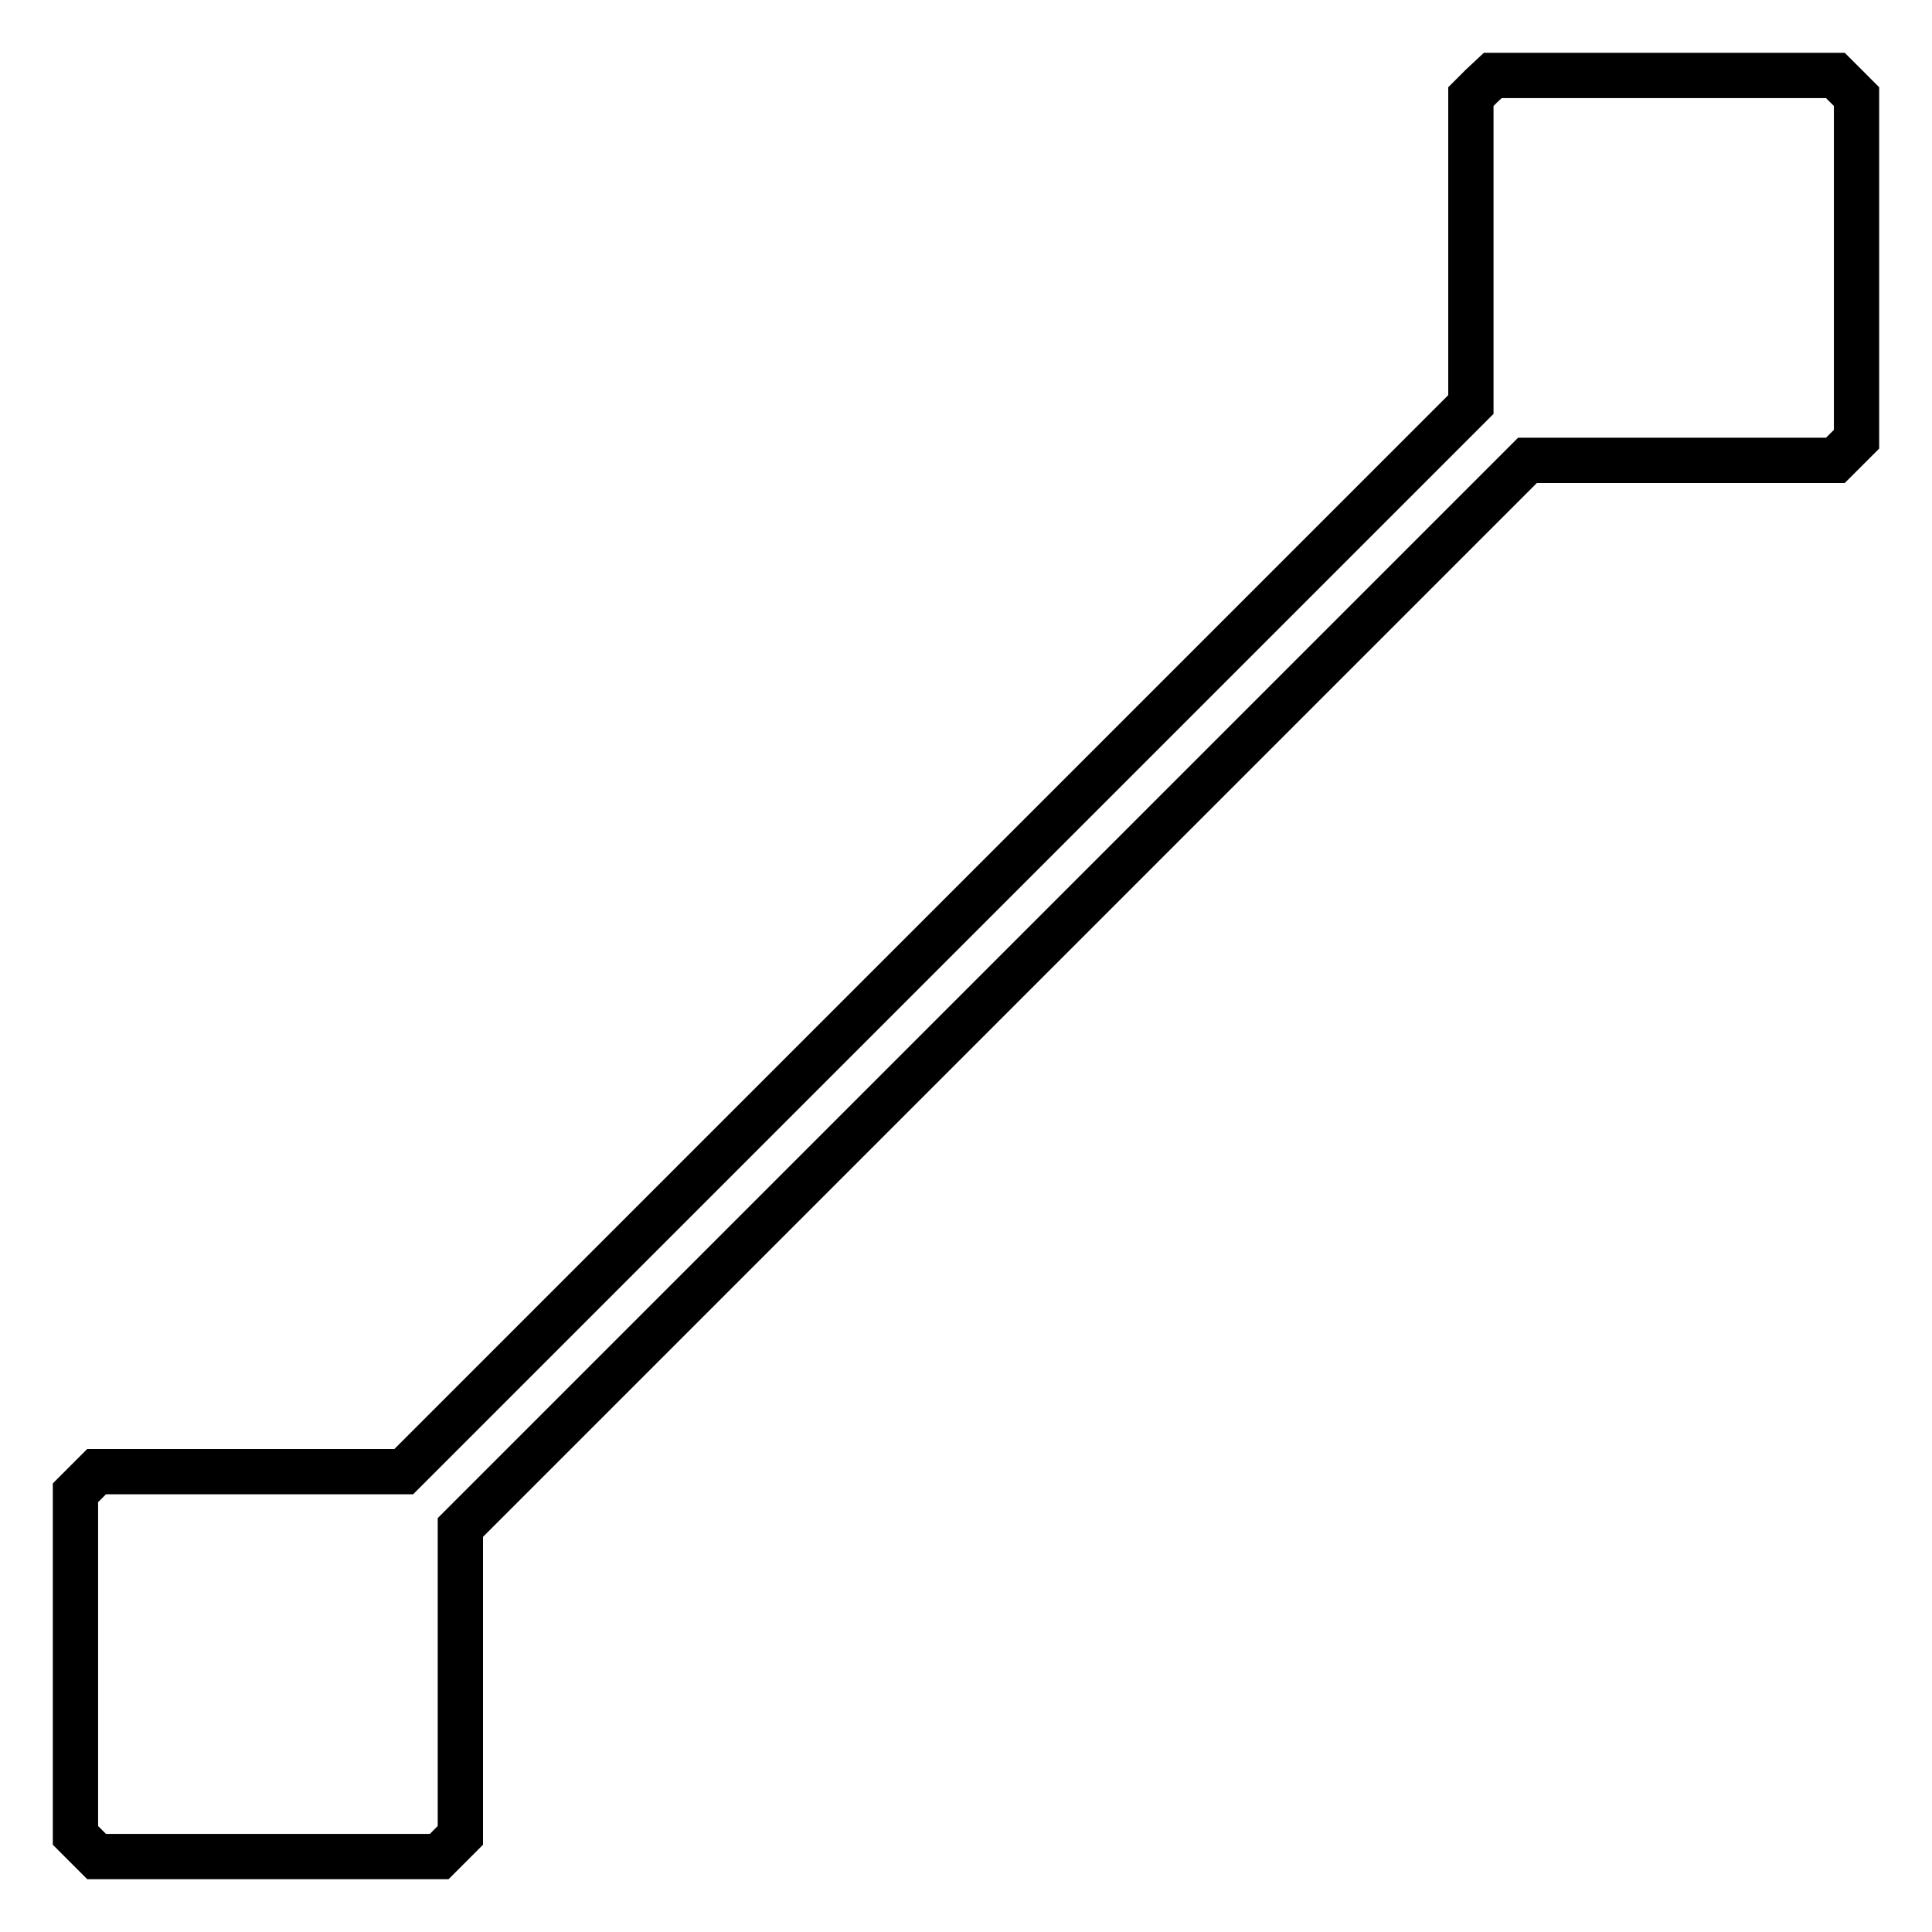
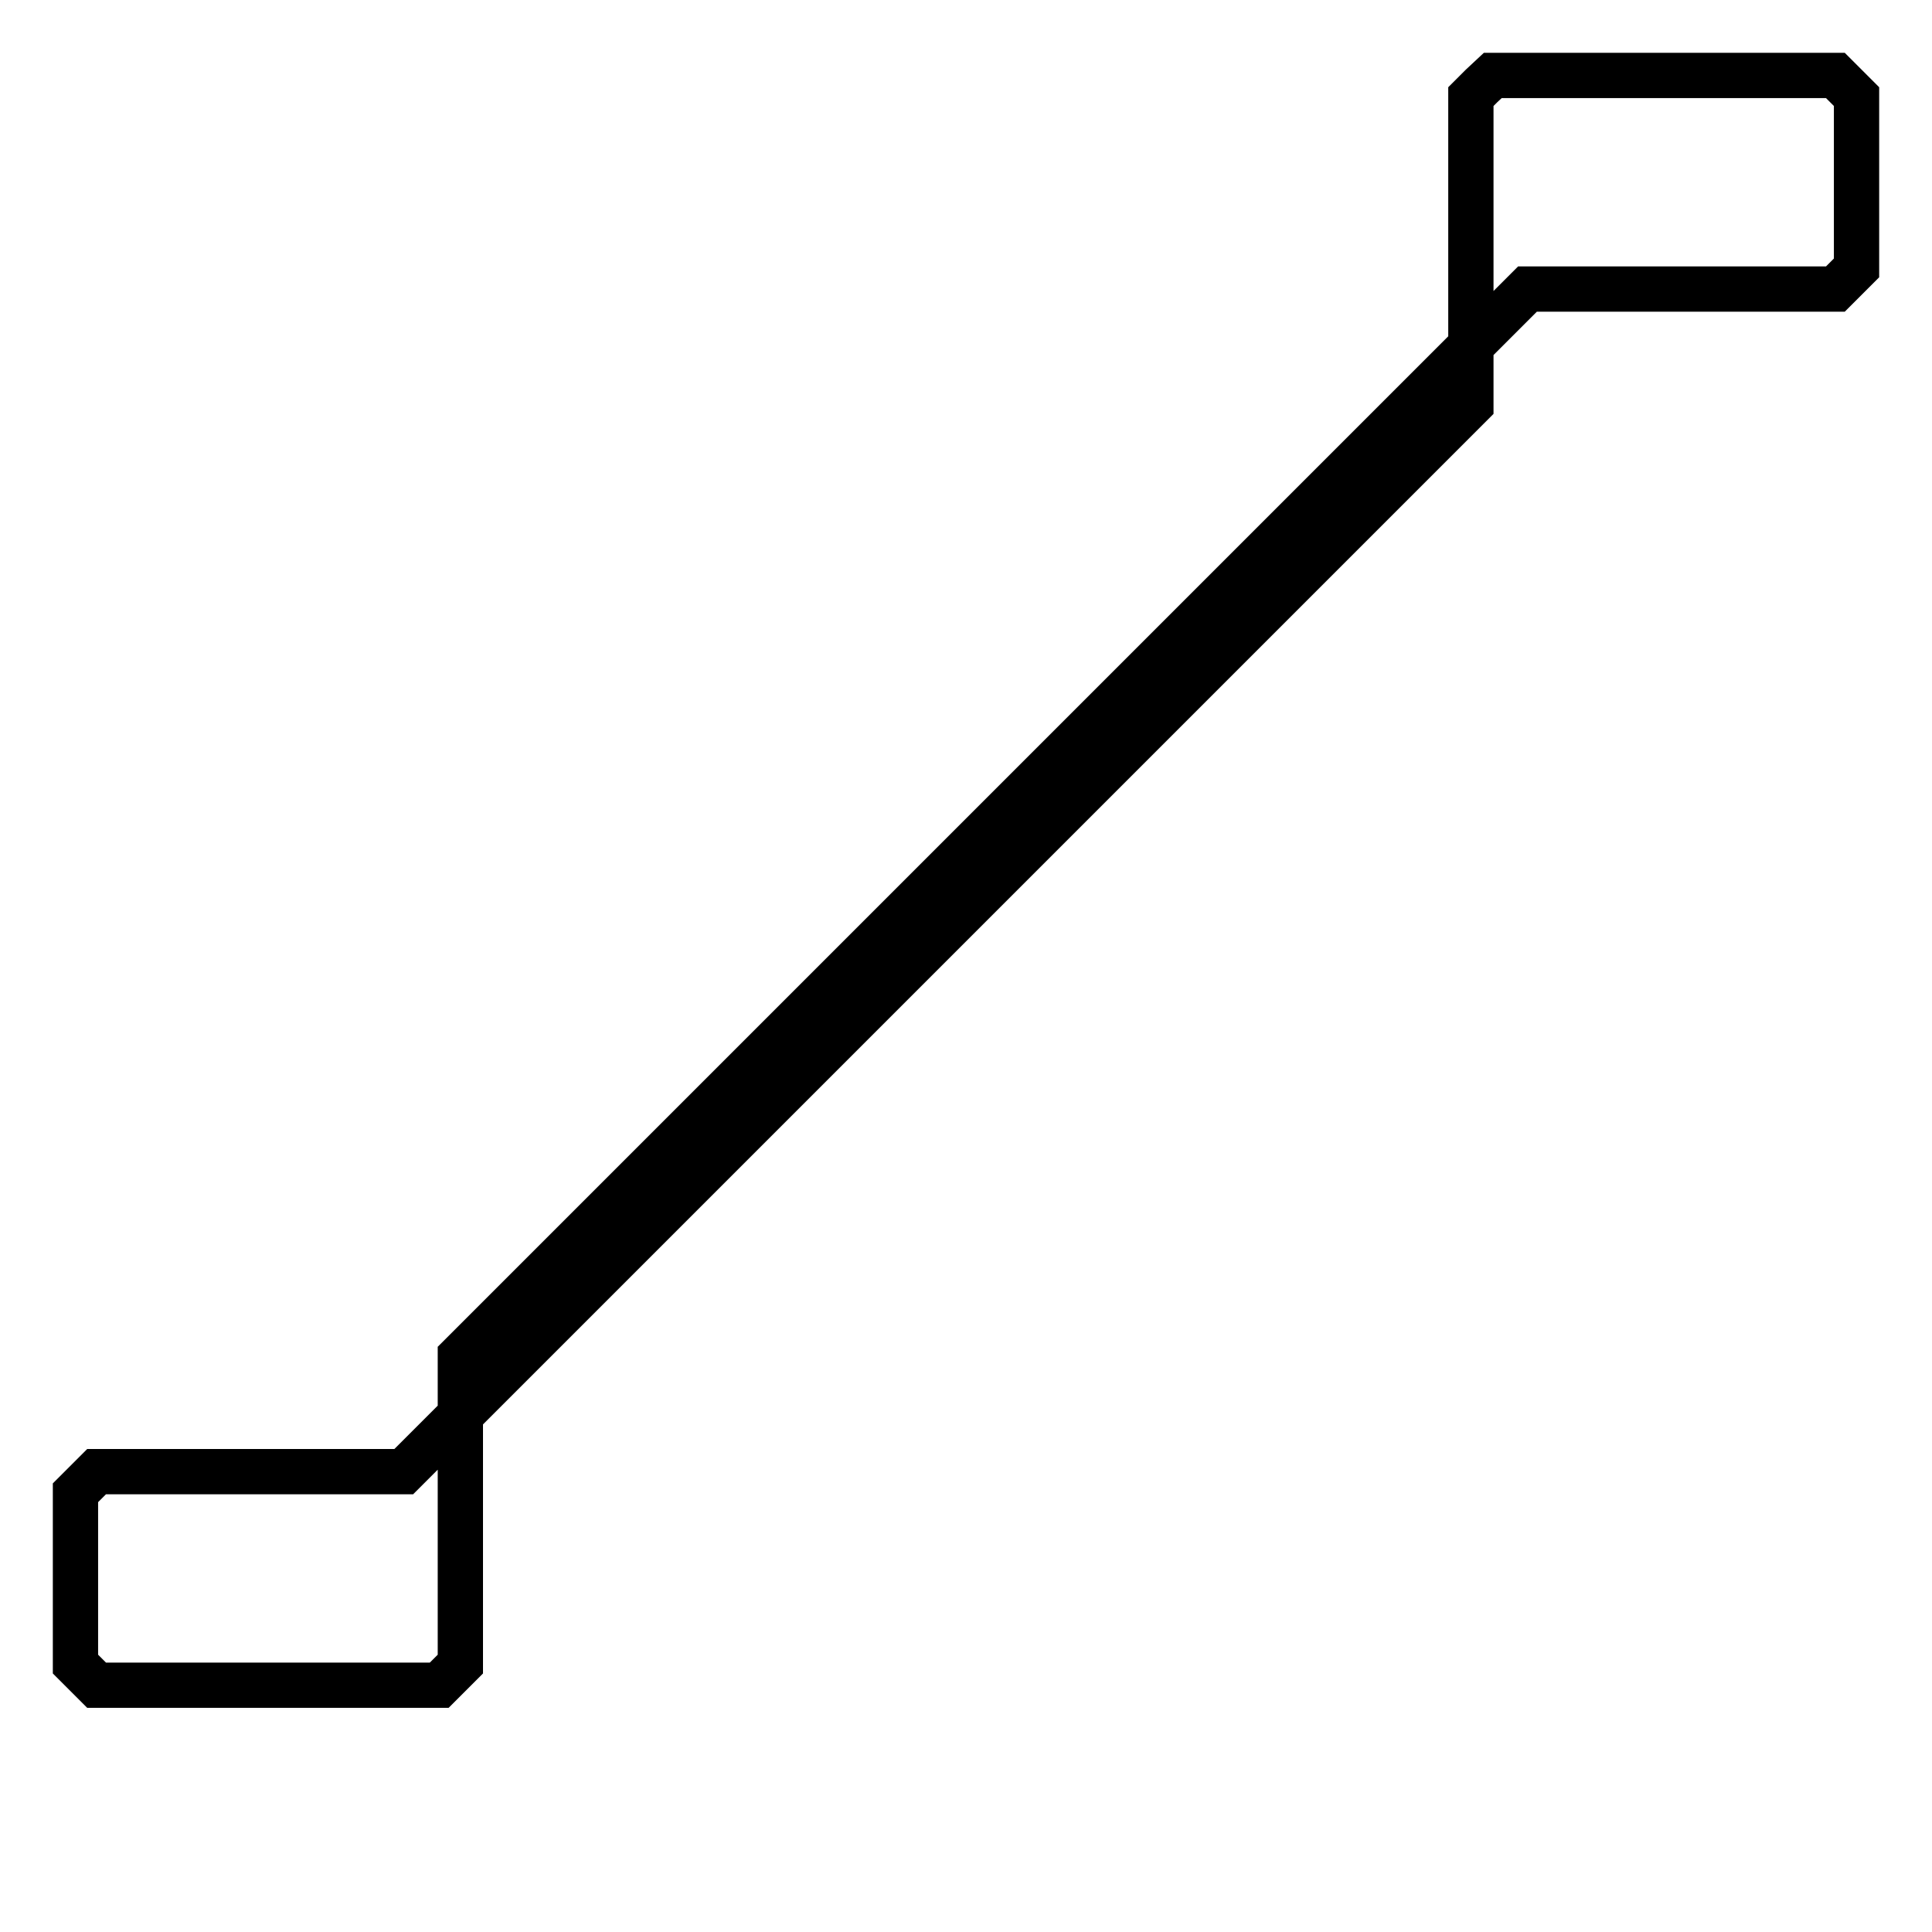
<svg xmlns="http://www.w3.org/2000/svg" version="1.1" x="0px" y="0px" viewBox="0 0 256 256" enable-background="new 0 0 256 256" xml:space="preserve">
  <g>
    <g>
      <g>
-         <path stroke-width="6" fill-opacity="0" stroke="#000000" d="M196.3,11.4l-1.4,1.4v20.4v20.4l-70.7,70.7l-70.7,70.7H33.2H12.8l-1.4,1.4l-1.4,1.4v22.7v22.7l1.4,1.4l1.4,1.4h22.7h22.7l1.4-1.4l1.4-1.4v-20.4v-20.4l70.7-70.7l70.7-70.7h20.4h20.4l1.4-1.4l1.4-1.4V35.5V12.8l-1.4-1.4l-1.4-1.4h-22.7h-22.7L196.3,11.4z" />
+         <path stroke-width="6" fill-opacity="0" stroke="#000000" d="M196.3,11.4l-1.4,1.4v20.4v20.4l-70.7,70.7l-70.7,70.7H33.2H12.8l-1.4,1.4l-1.4,1.4v22.7l1.4,1.4l1.4,1.4h22.7h22.7l1.4-1.4l1.4-1.4v-20.4v-20.4l70.7-70.7l70.7-70.7h20.4h20.4l1.4-1.4l1.4-1.4V35.5V12.8l-1.4-1.4l-1.4-1.4h-22.7h-22.7L196.3,11.4z" />
      </g>
    </g>
  </g>
</svg>